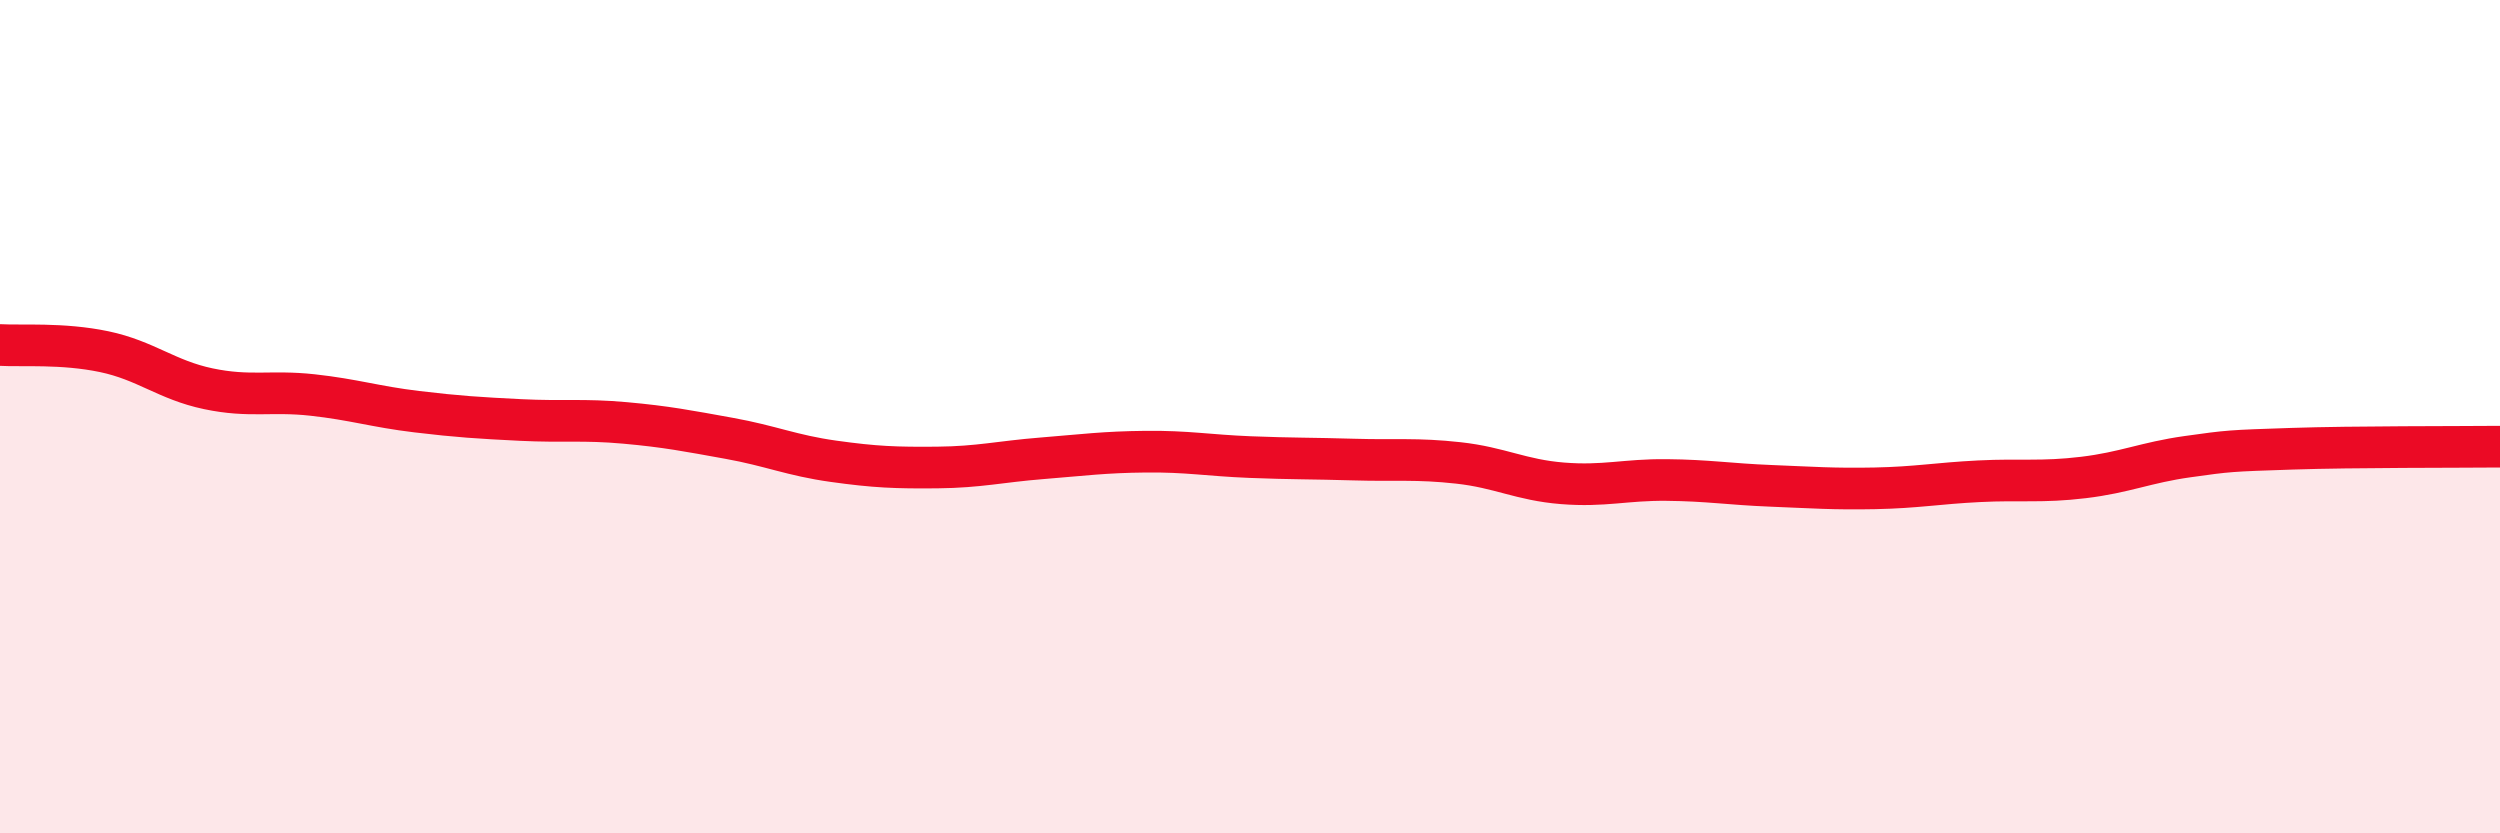
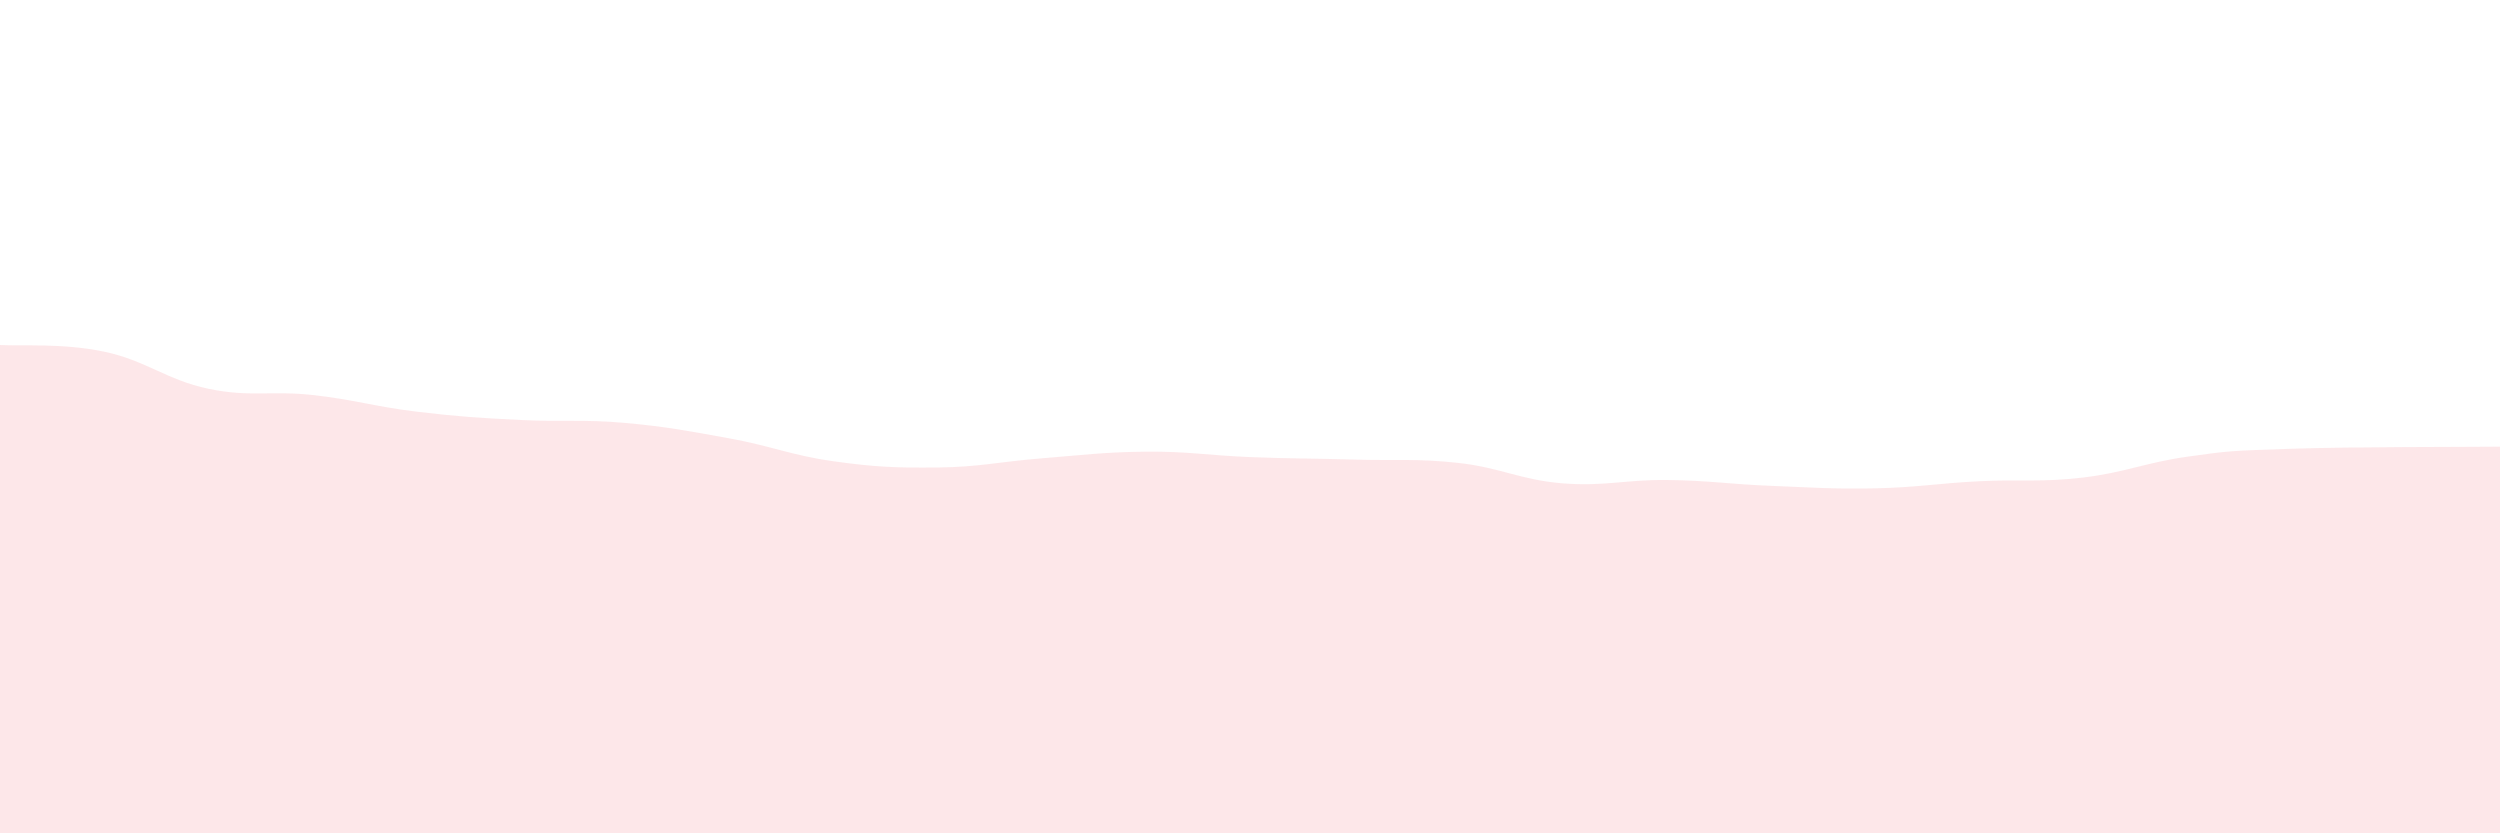
<svg xmlns="http://www.w3.org/2000/svg" width="60" height="20" viewBox="0 0 60 20">
  <path d="M 0,8.28 C 0.5,8.31 1.5,8.23 2.5,8.44 C 3.5,8.65 4,9.12 5,9.33 C 6,9.54 6.5,9.37 7.5,9.48 C 8.5,9.59 9,9.76 10,9.88 C 11,10 11.5,10.03 12.5,10.08 C 13.5,10.13 14,10.06 15,10.15 C 16,10.24 16.5,10.34 17.5,10.52 C 18.5,10.7 19,10.93 20,11.07 C 21,11.21 21.5,11.23 22.5,11.22 C 23.5,11.21 24,11.08 25,11 C 26,10.92 26.5,10.85 27.5,10.84 C 28.5,10.83 29,10.93 30,10.97 C 31,11.01 31.5,11 32.5,11.03 C 33.5,11.06 34,11 35,11.11 C 36,11.22 36.5,11.52 37.5,11.6 C 38.5,11.68 39,11.51 40,11.52 C 41,11.53 41.5,11.62 42.5,11.66 C 43.5,11.7 44,11.74 45,11.72 C 46,11.7 46.5,11.6 47.5,11.55 C 48.5,11.5 49,11.58 50,11.46 C 51,11.34 51.5,11.1 52.5,10.96 C 53.5,10.82 53.5,10.82 55,10.77 C 56.5,10.72 59,10.73 60,10.72L60 20L0 20Z" fill="#EB0A25" opacity="0.1" stroke-linecap="round" stroke-linejoin="round" />
-   <path d="M 0,8.28 C 0.5,8.31 1.5,8.23 2.5,8.44 C 3.5,8.65 4,9.12 5,9.33 C 6,9.54 6.5,9.37 7.5,9.48 C 8.5,9.59 9,9.76 10,9.88 C 11,10 11.5,10.03 12.5,10.08 C 13.5,10.13 14,10.06 15,10.15 C 16,10.24 16.5,10.34 17.5,10.52 C 18.5,10.7 19,10.93 20,11.07 C 21,11.21 21.5,11.23 22.5,11.22 C 23.5,11.21 24,11.08 25,11 C 26,10.92 26.5,10.85 27.5,10.84 C 28.5,10.83 29,10.93 30,10.97 C 31,11.01 31.5,11 32.5,11.03 C 33.5,11.06 34,11 35,11.11 C 36,11.22 36.5,11.52 37.5,11.6 C 38.5,11.68 39,11.51 40,11.52 C 41,11.53 41.5,11.62 42.5,11.66 C 43.5,11.7 44,11.74 45,11.72 C 46,11.7 46.5,11.6 47.5,11.55 C 48.5,11.5 49,11.58 50,11.46 C 51,11.34 51.5,11.1 52.5,10.96 C 53.5,10.82 53.5,10.82 55,10.77 C 56.5,10.72 59,10.73 60,10.72" stroke="#EB0A25" stroke-width="1" fill="none" stroke-linecap="round" stroke-linejoin="round" />
</svg>